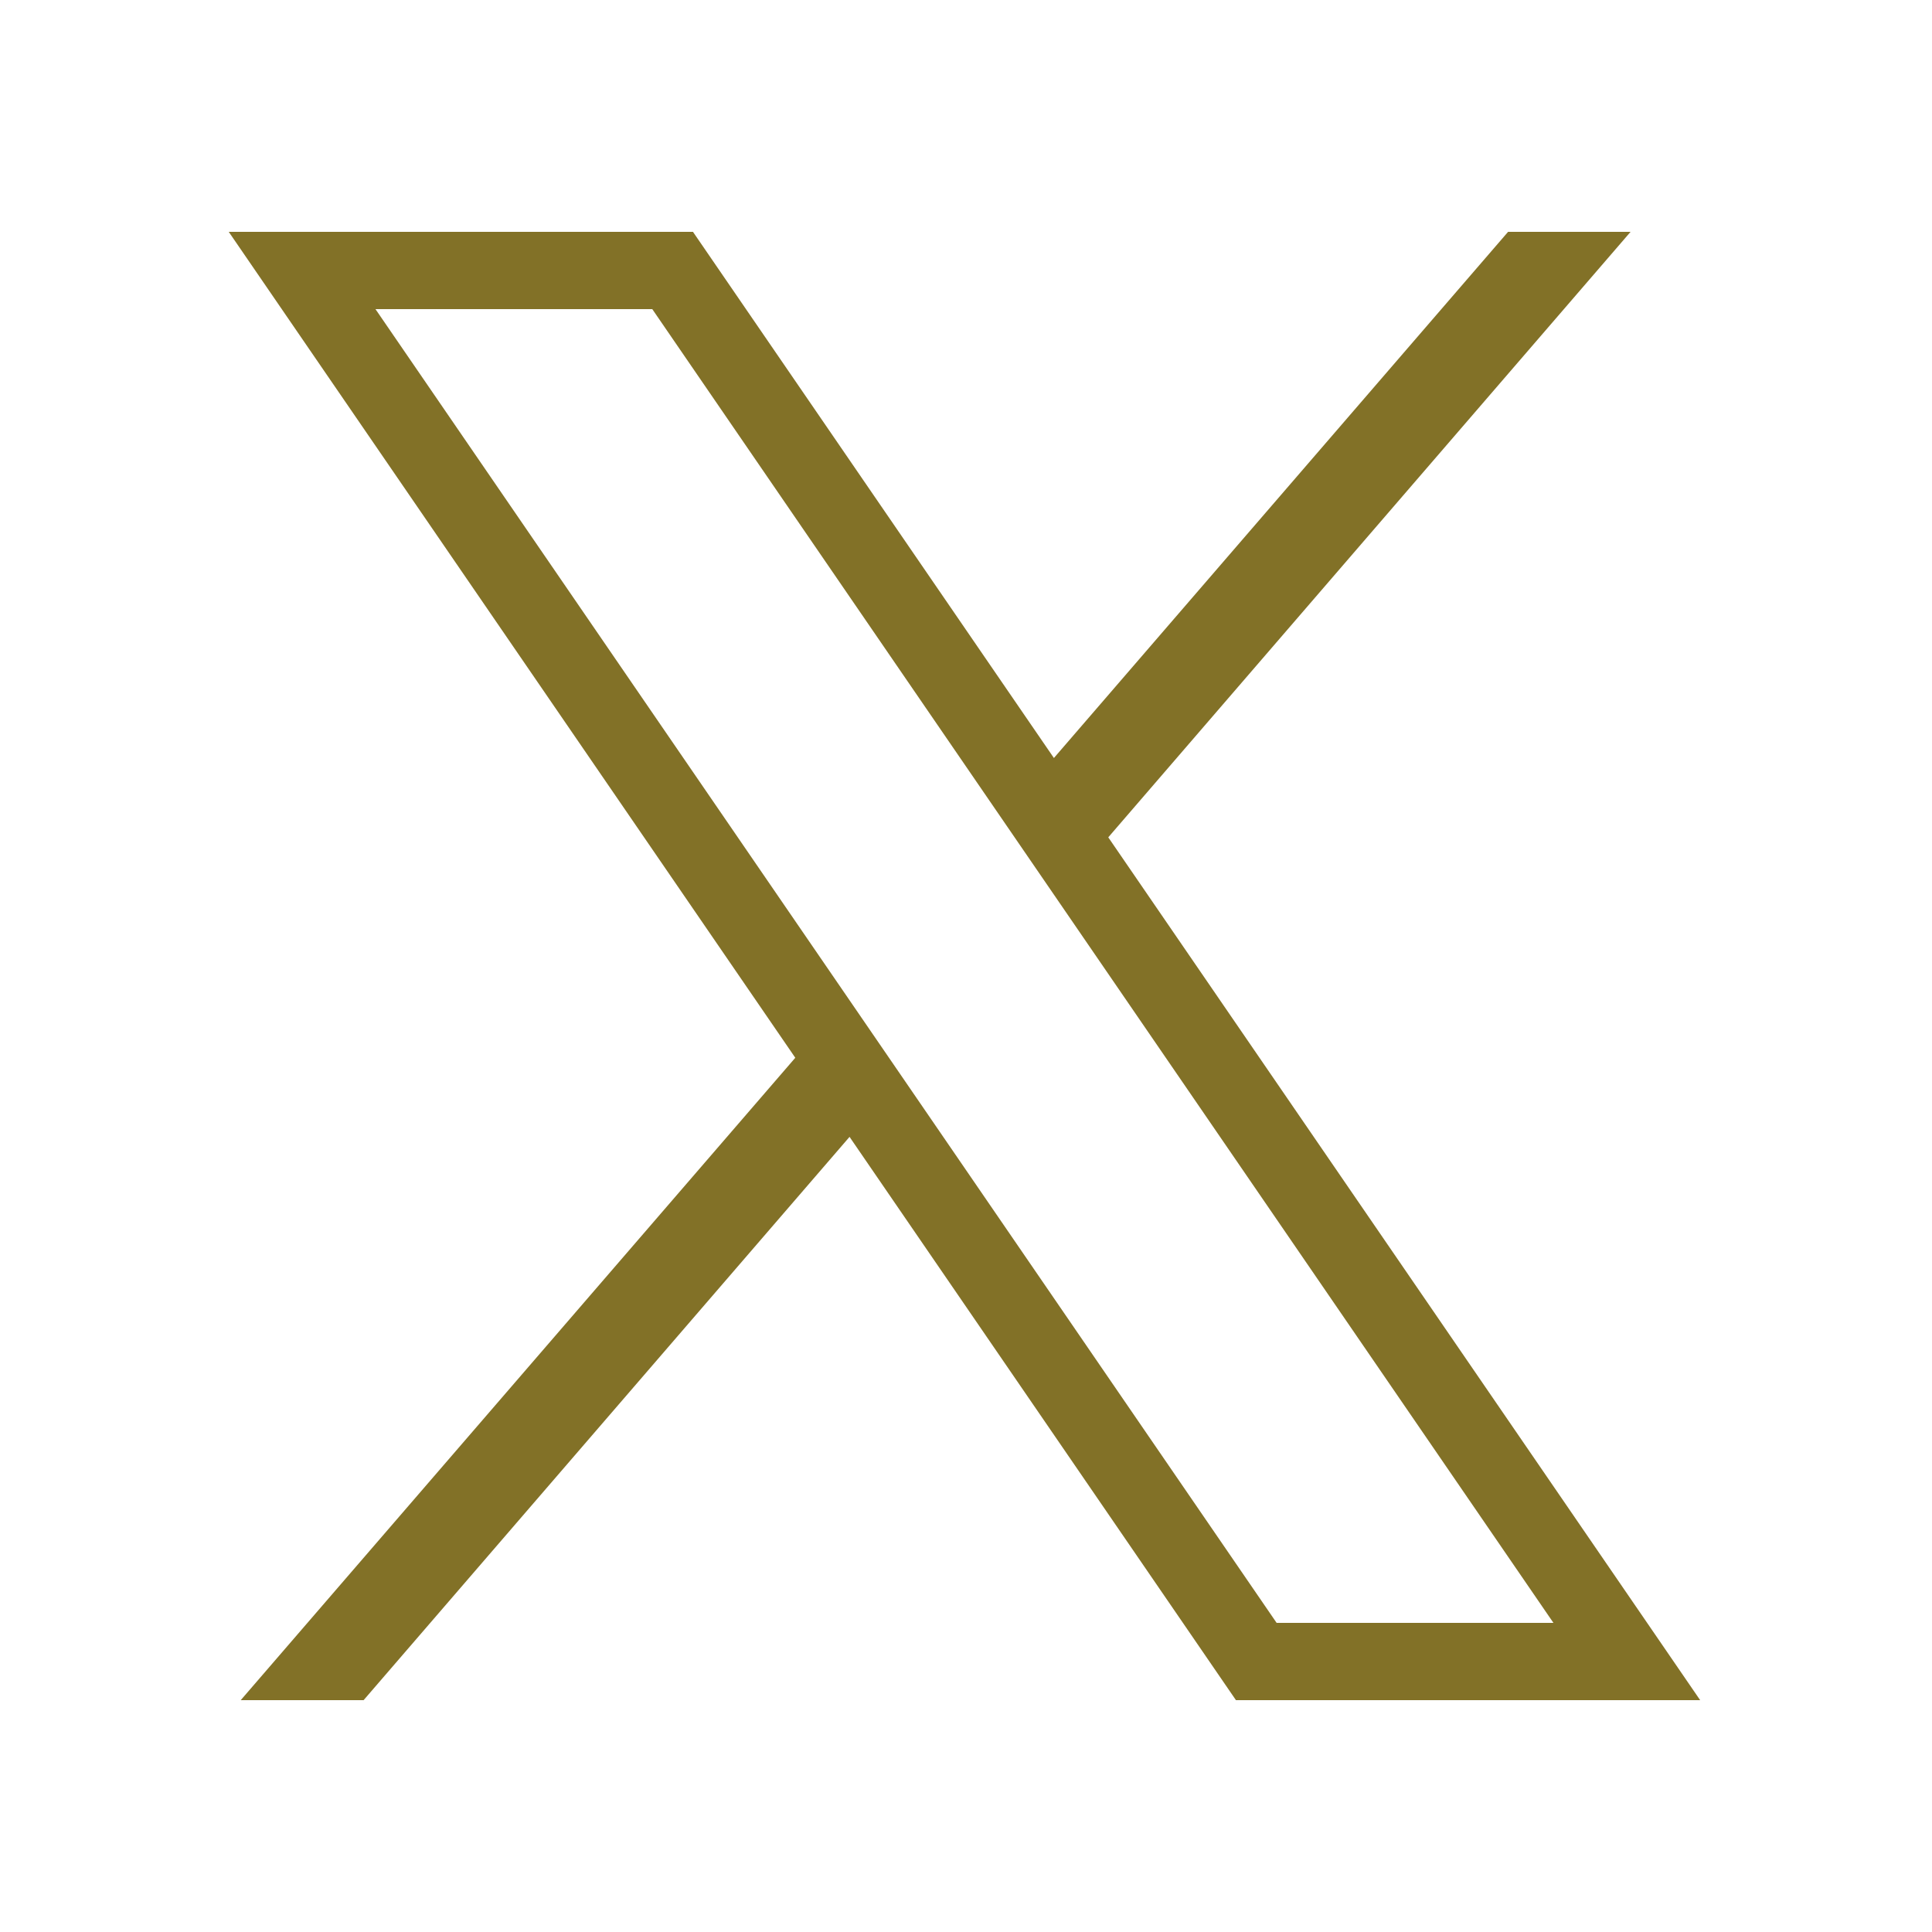
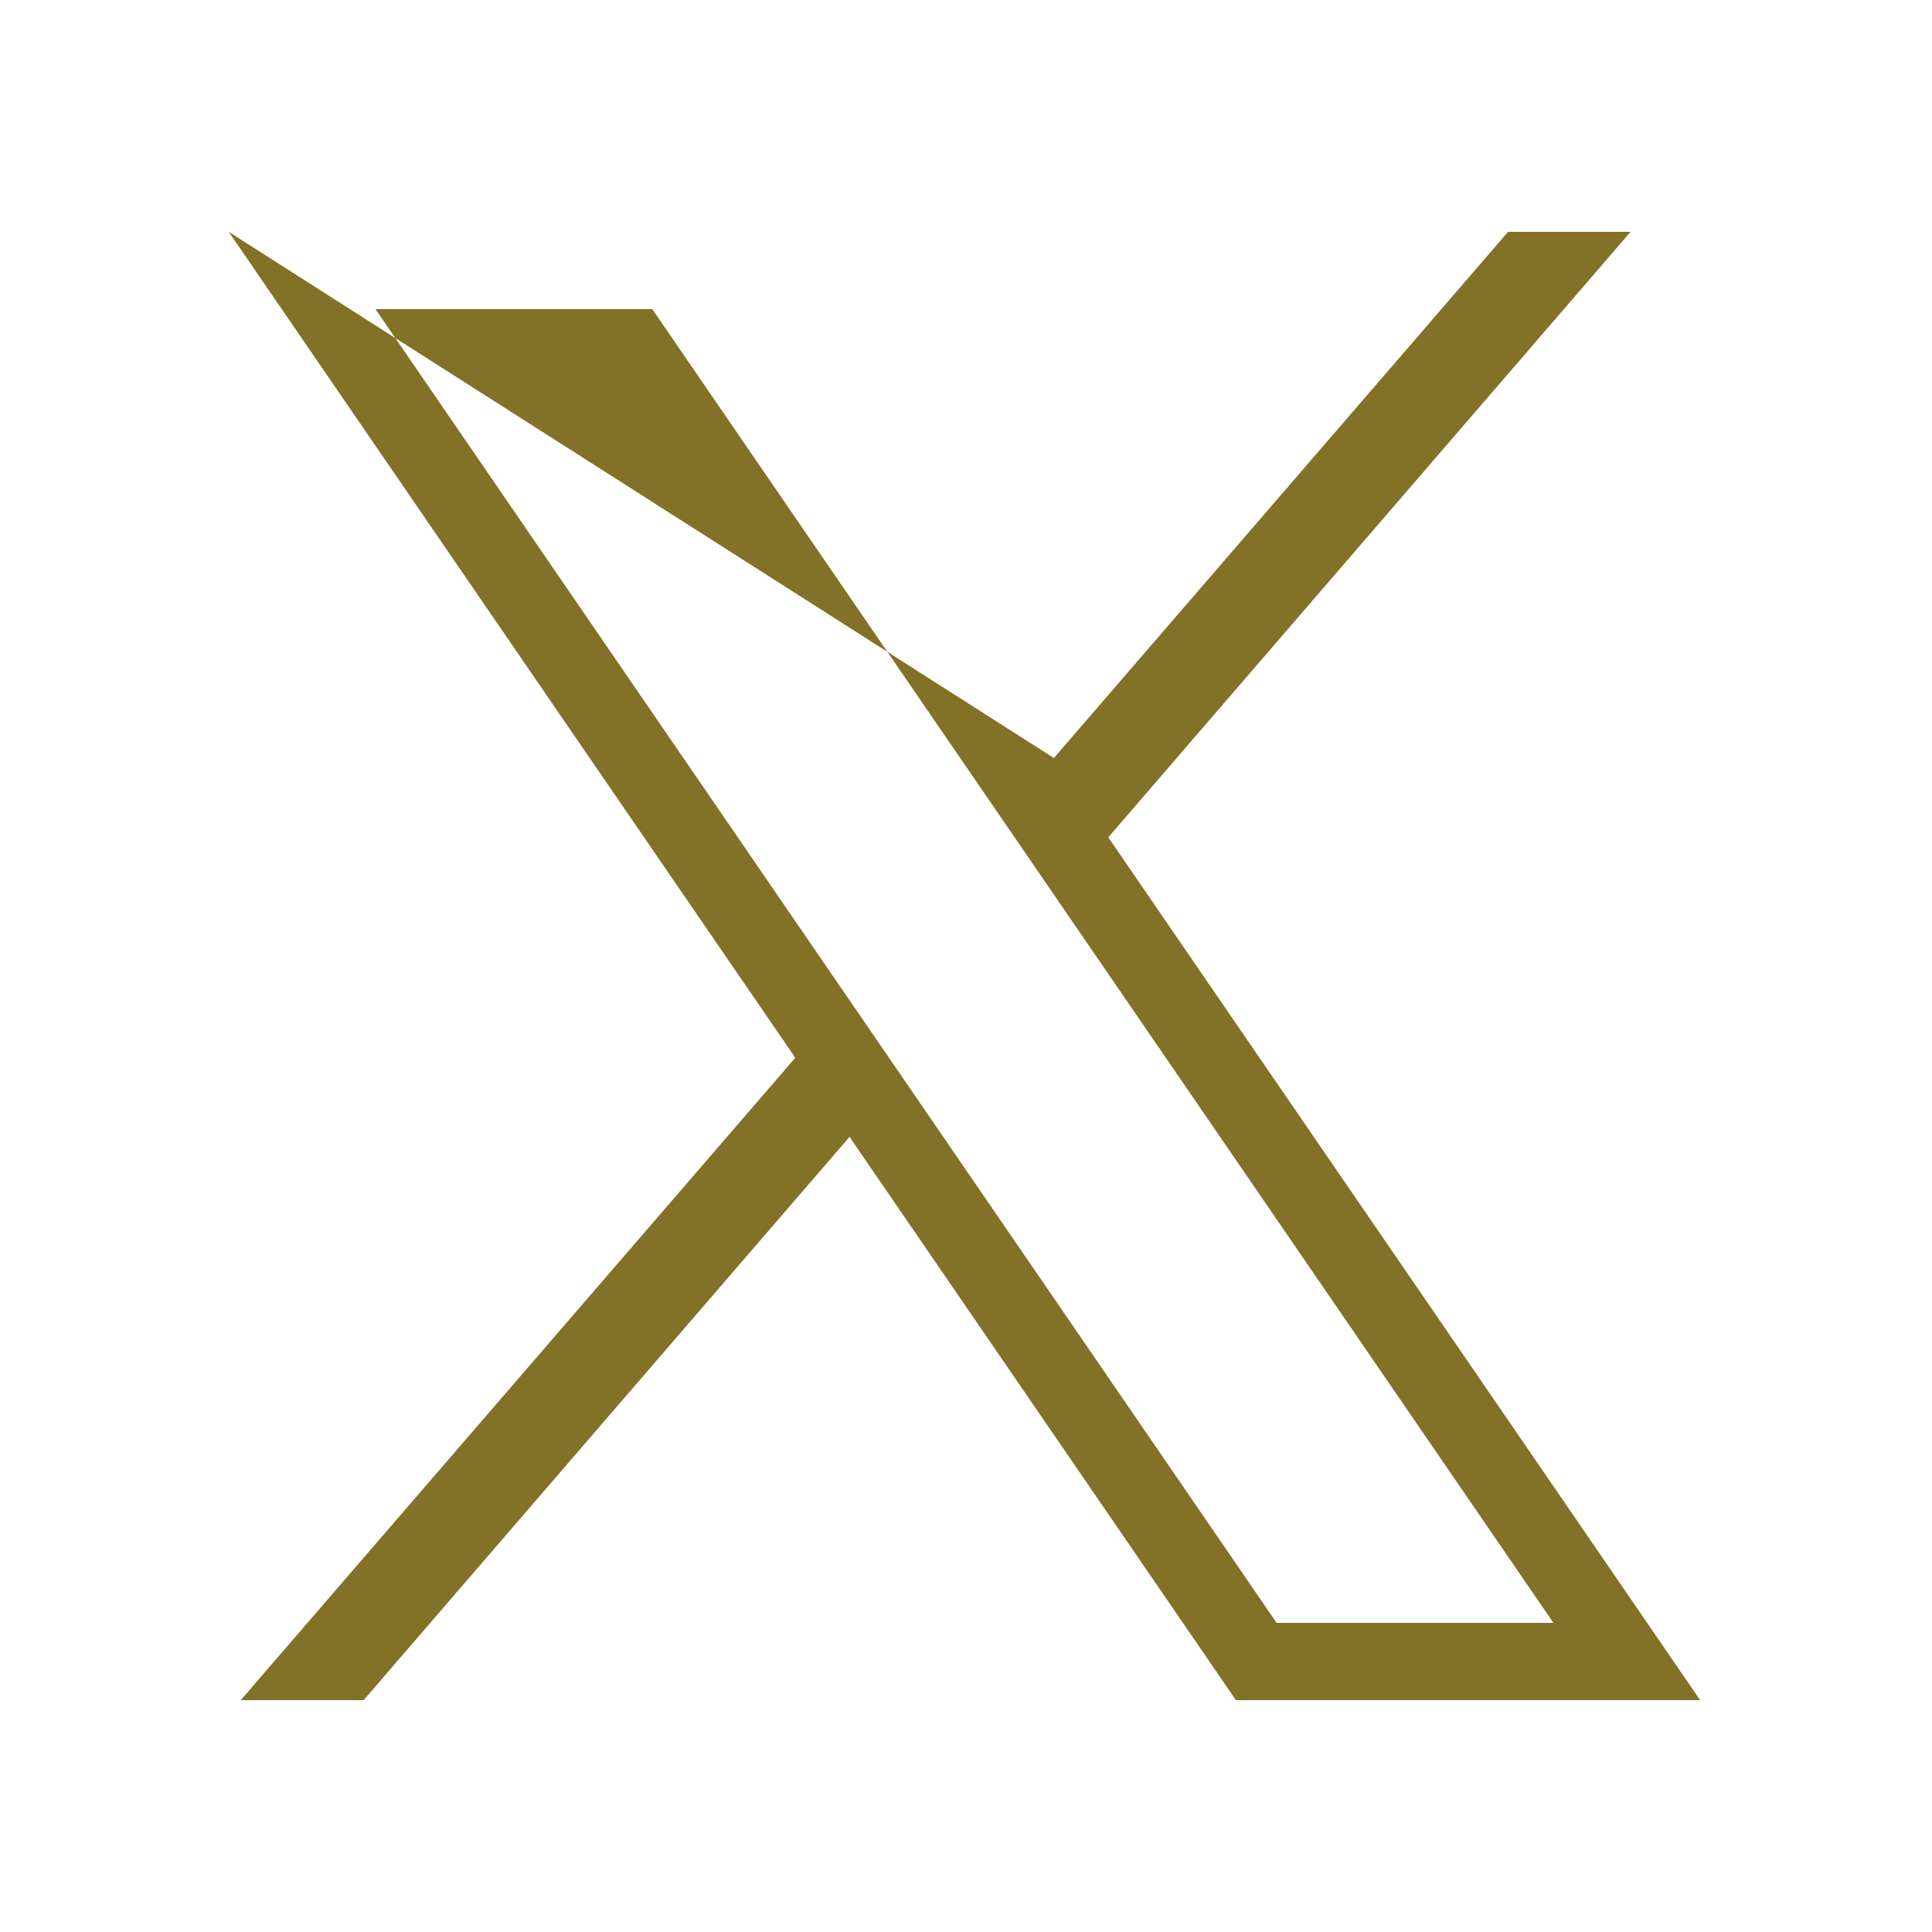
<svg xmlns="http://www.w3.org/2000/svg" viewBox="0 0 50 50" width="100px" height="100px" aria-hidden="true" style="fill:url(#CerosGradient_ida211e02a0);">
  <defs>
    <linearGradient class="cerosgradient" data-cerosgradient="true" id="CerosGradient_ida211e02a0" gradientUnits="userSpaceOnUse" x1="50%" y1="100%" x2="50%" y2="0%">
      <stop offset="0%" stop-color="#827127" />
      <stop offset="100%" stop-color="#827127" />
    </linearGradient>
    <linearGradient />
  </defs>
-   <path d="M 5.92 6 L 20.582 27.375 L 6.23 44 L 9.41 44 L 21.986 29.422 L 31.986 44 L 44 44 L 28.682 21.67 L 42.199 6 L 39.029 6 L 27.275 19.617 L 17.934 6 L 5.92 6 z M 9.717 8 L 16.881 8 L 40.203 42 L 33.039 42 L 9.717 8 z" style="fill:url(#CerosGradient_ida211e02a0);" />
+   <path d="M 5.92 6 L 20.582 27.375 L 6.23 44 L 9.41 44 L 21.986 29.422 L 31.986 44 L 44 44 L 28.682 21.67 L 42.199 6 L 39.029 6 L 27.275 19.617 L 5.92 6 z M 9.717 8 L 16.881 8 L 40.203 42 L 33.039 42 L 9.717 8 z" style="fill:url(#CerosGradient_ida211e02a0);" />
</svg>